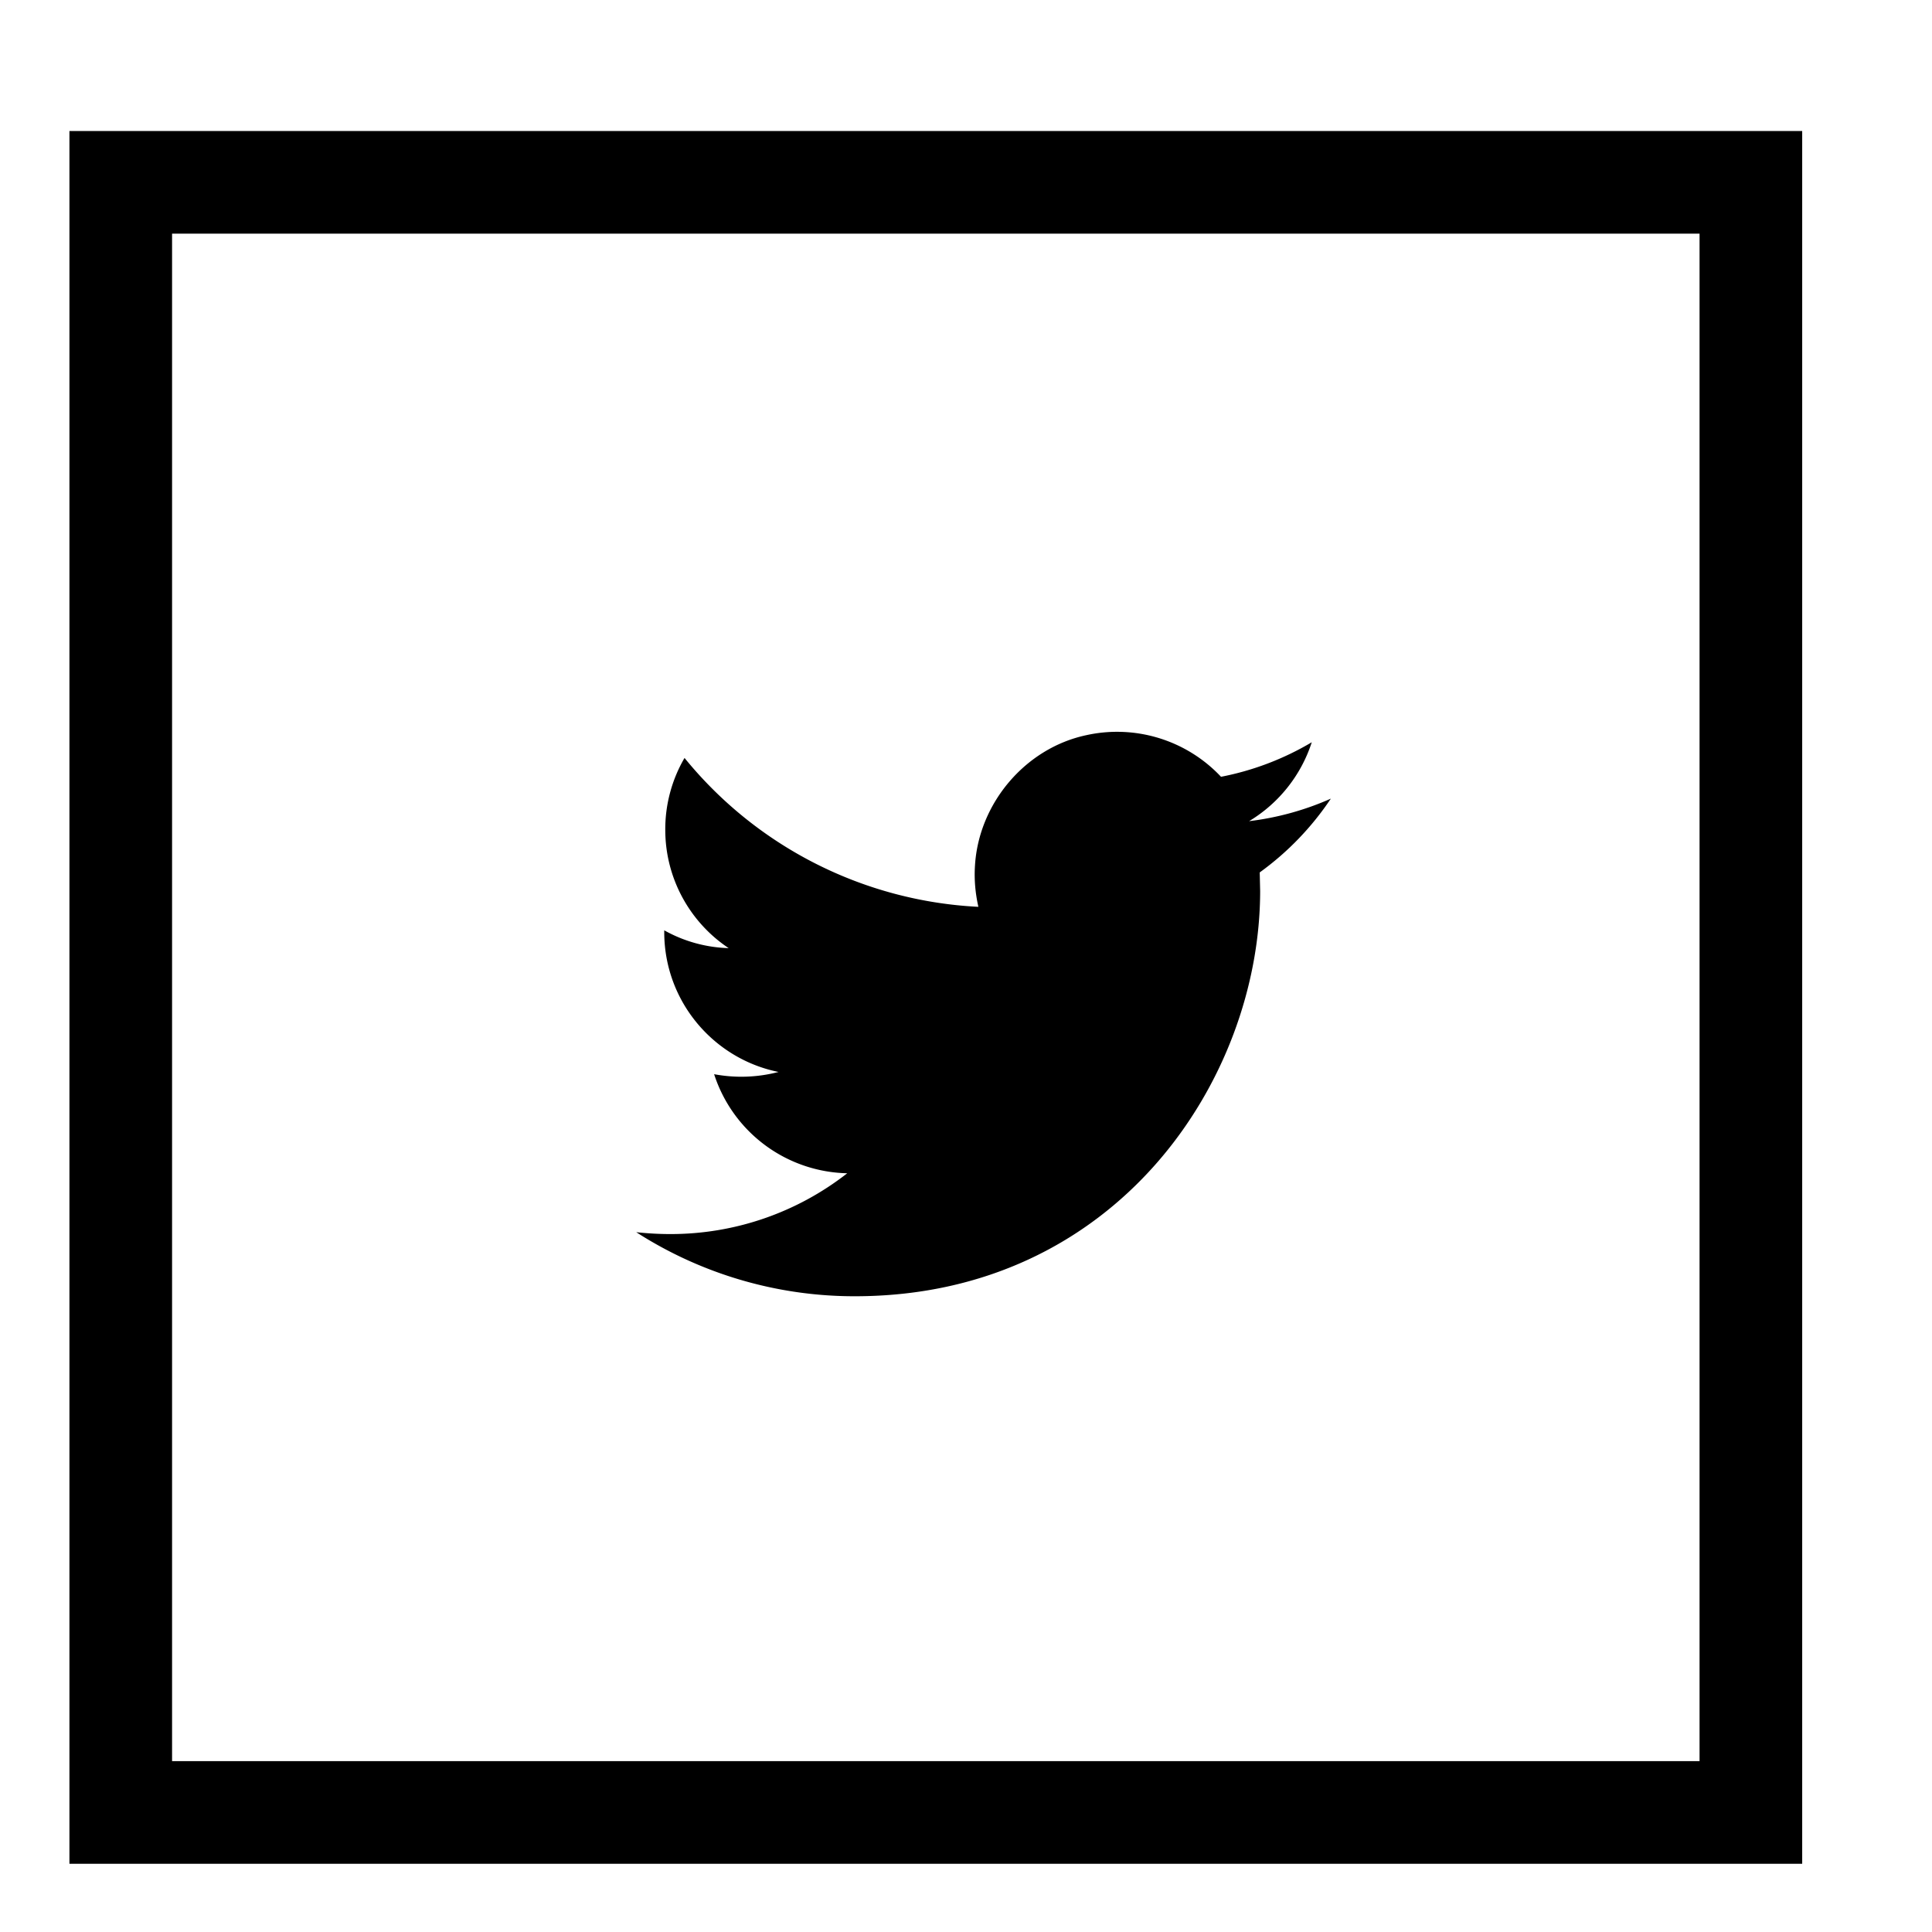
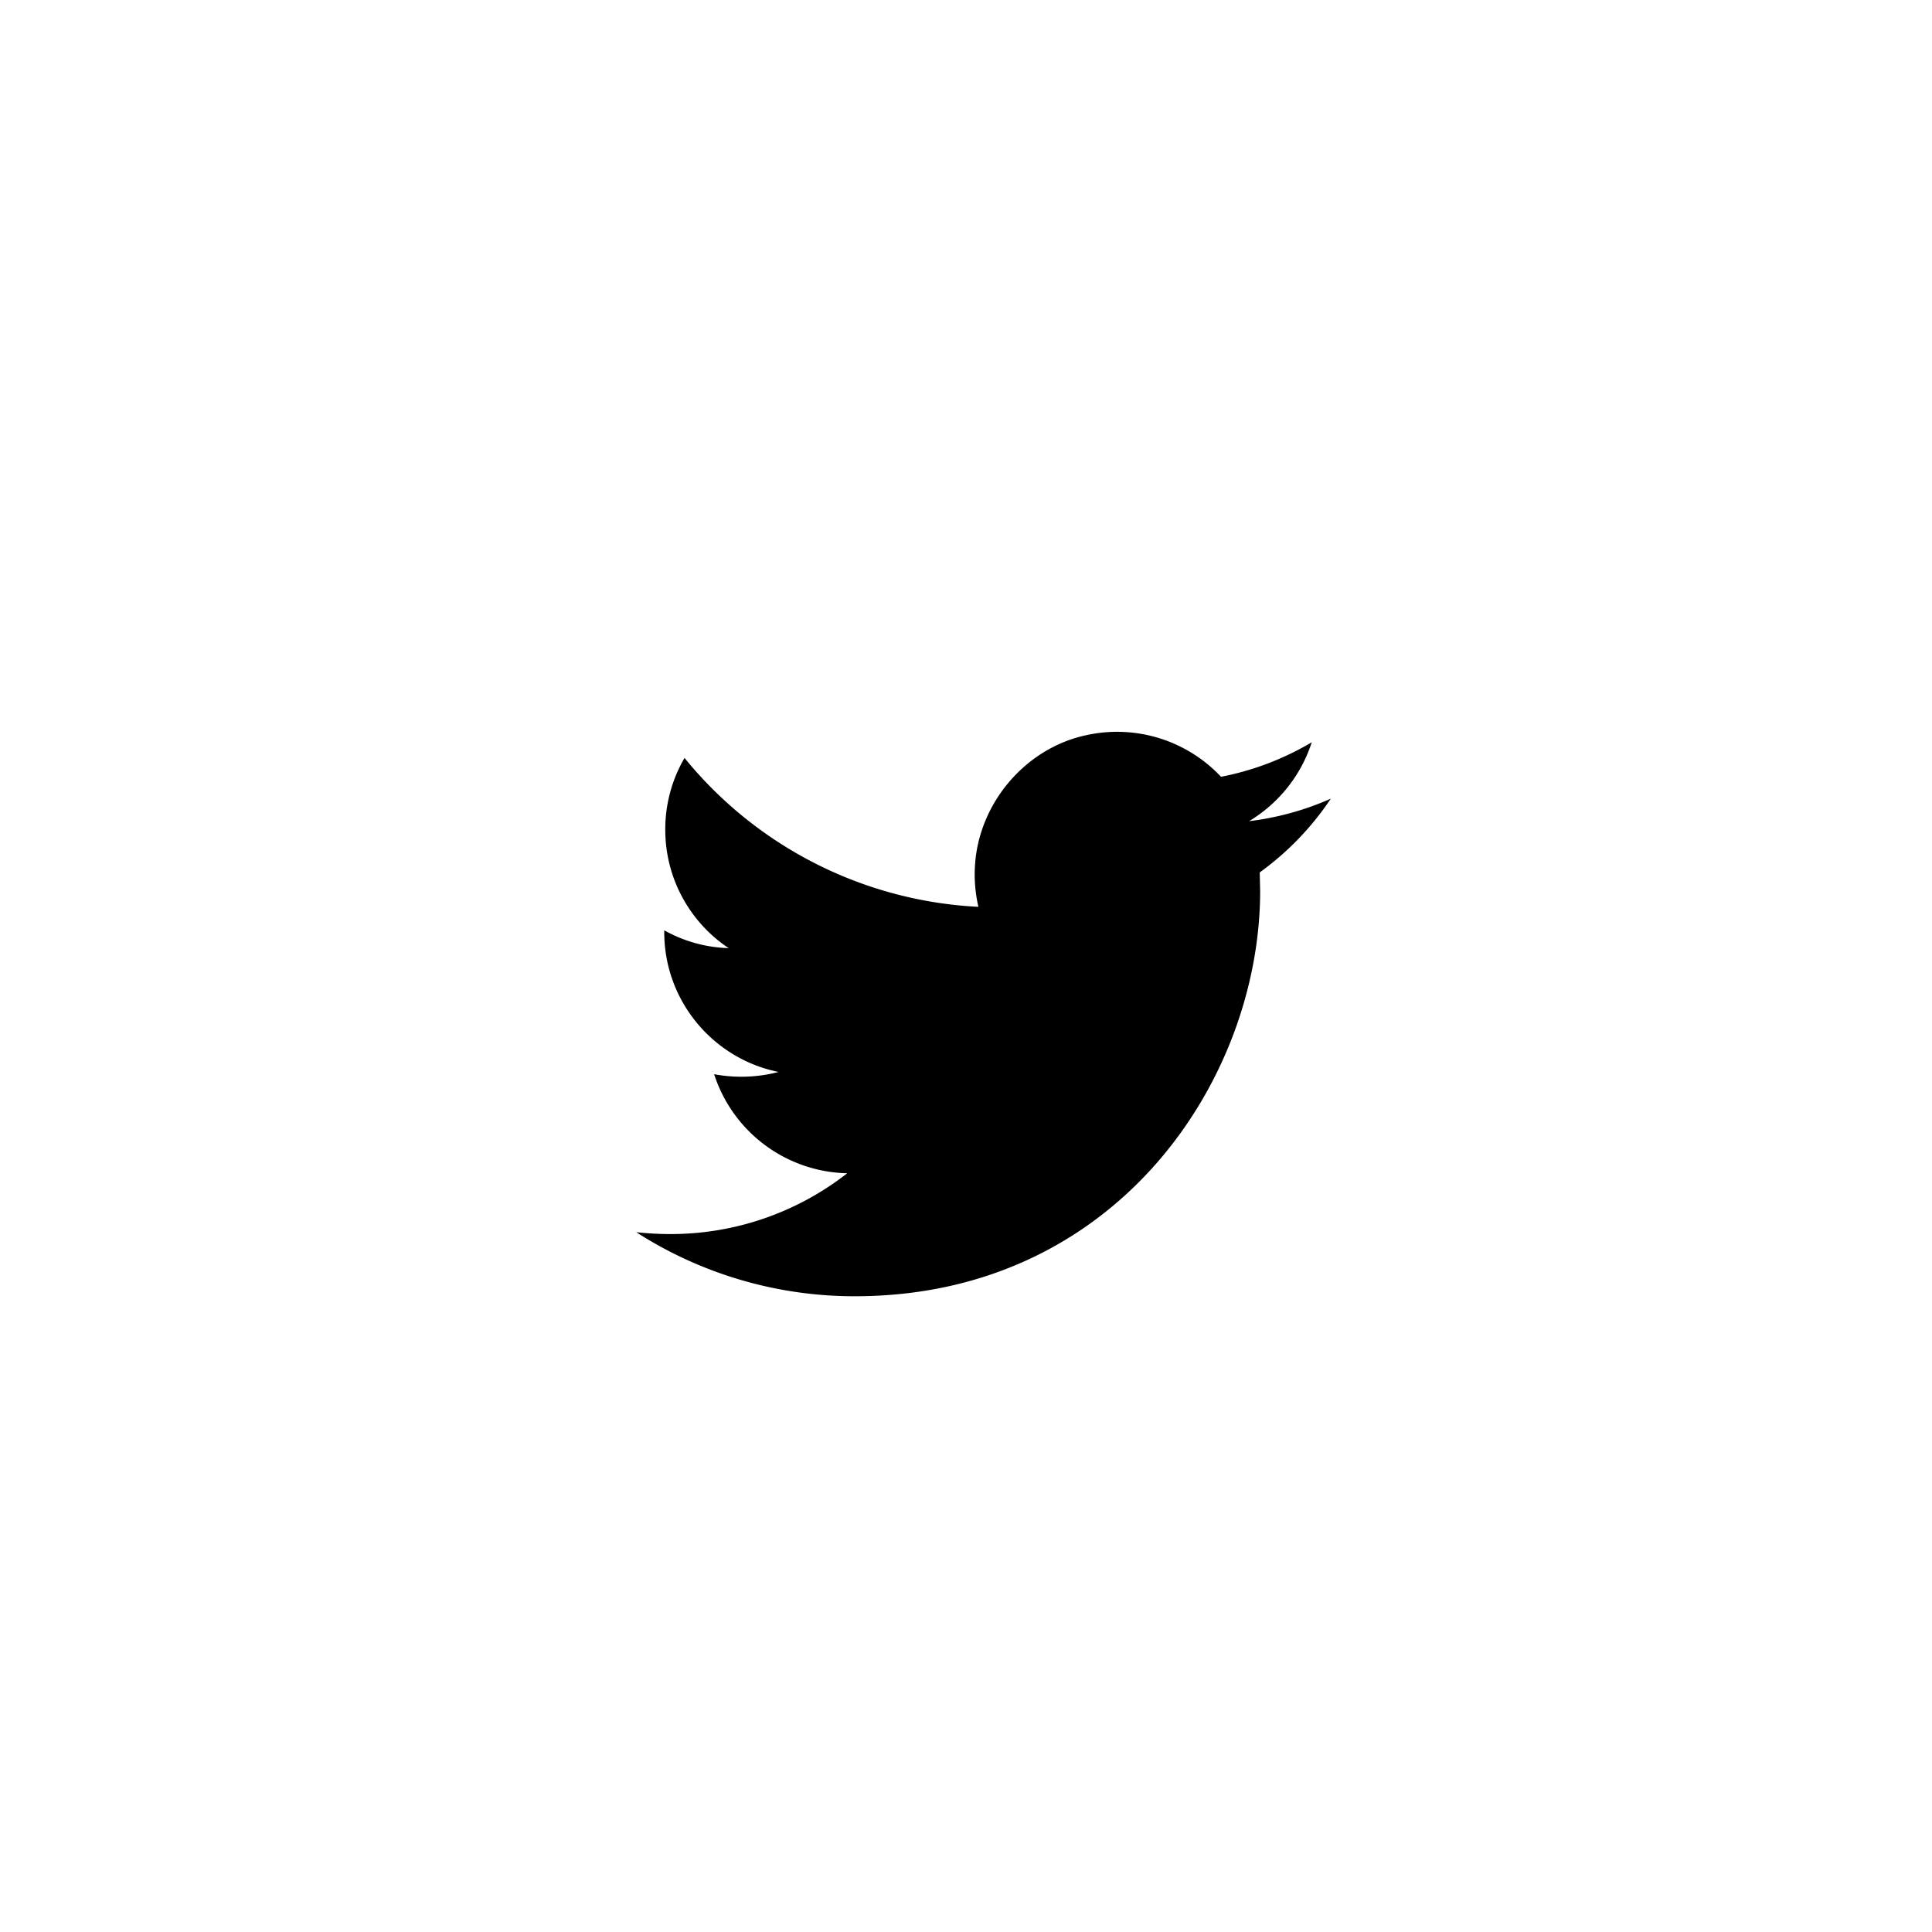
<svg xmlns="http://www.w3.org/2000/svg" width="32" height="32">
  <path d="M22.043 13.228a4.724 4.724 0 0 1-1.354.373 2.38 2.38 0 0 0 1.038-1.307 4.685 4.685 0 0 1-1.503.572 2.362 2.362 0 0 0-2.237-.688c-1.007.217-1.775 1.128-1.838 2.155-.016.24.007.469.056.687a6.705 6.705 0 0 1-4.867-2.466 2.343 2.343 0 0 0-.319 1.188c0 .818.418 1.542 1.05 1.962a2.314 2.314 0 0 1-1.067-.295v.029c0 1.145.814 2.099 1.893 2.317a2.44 2.44 0 0 1-1.067.037 2.37 2.37 0 0 0 2.205 1.641A4.744 4.744 0 0 1 11.1 20.44c-.189 0-.375-.011-.562-.031a6.686 6.686 0 0 0 3.62 1.061c4.34 0 6.714-3.597 6.714-6.714l-.007-.306a4.786 4.786 0 0 0 1.178-1.222z" />
-   <path fill="none" stroke="#000" stroke-width="1.7" stroke-miterlimit="10" d="M2 3.02h27v27H2z" />
</svg>